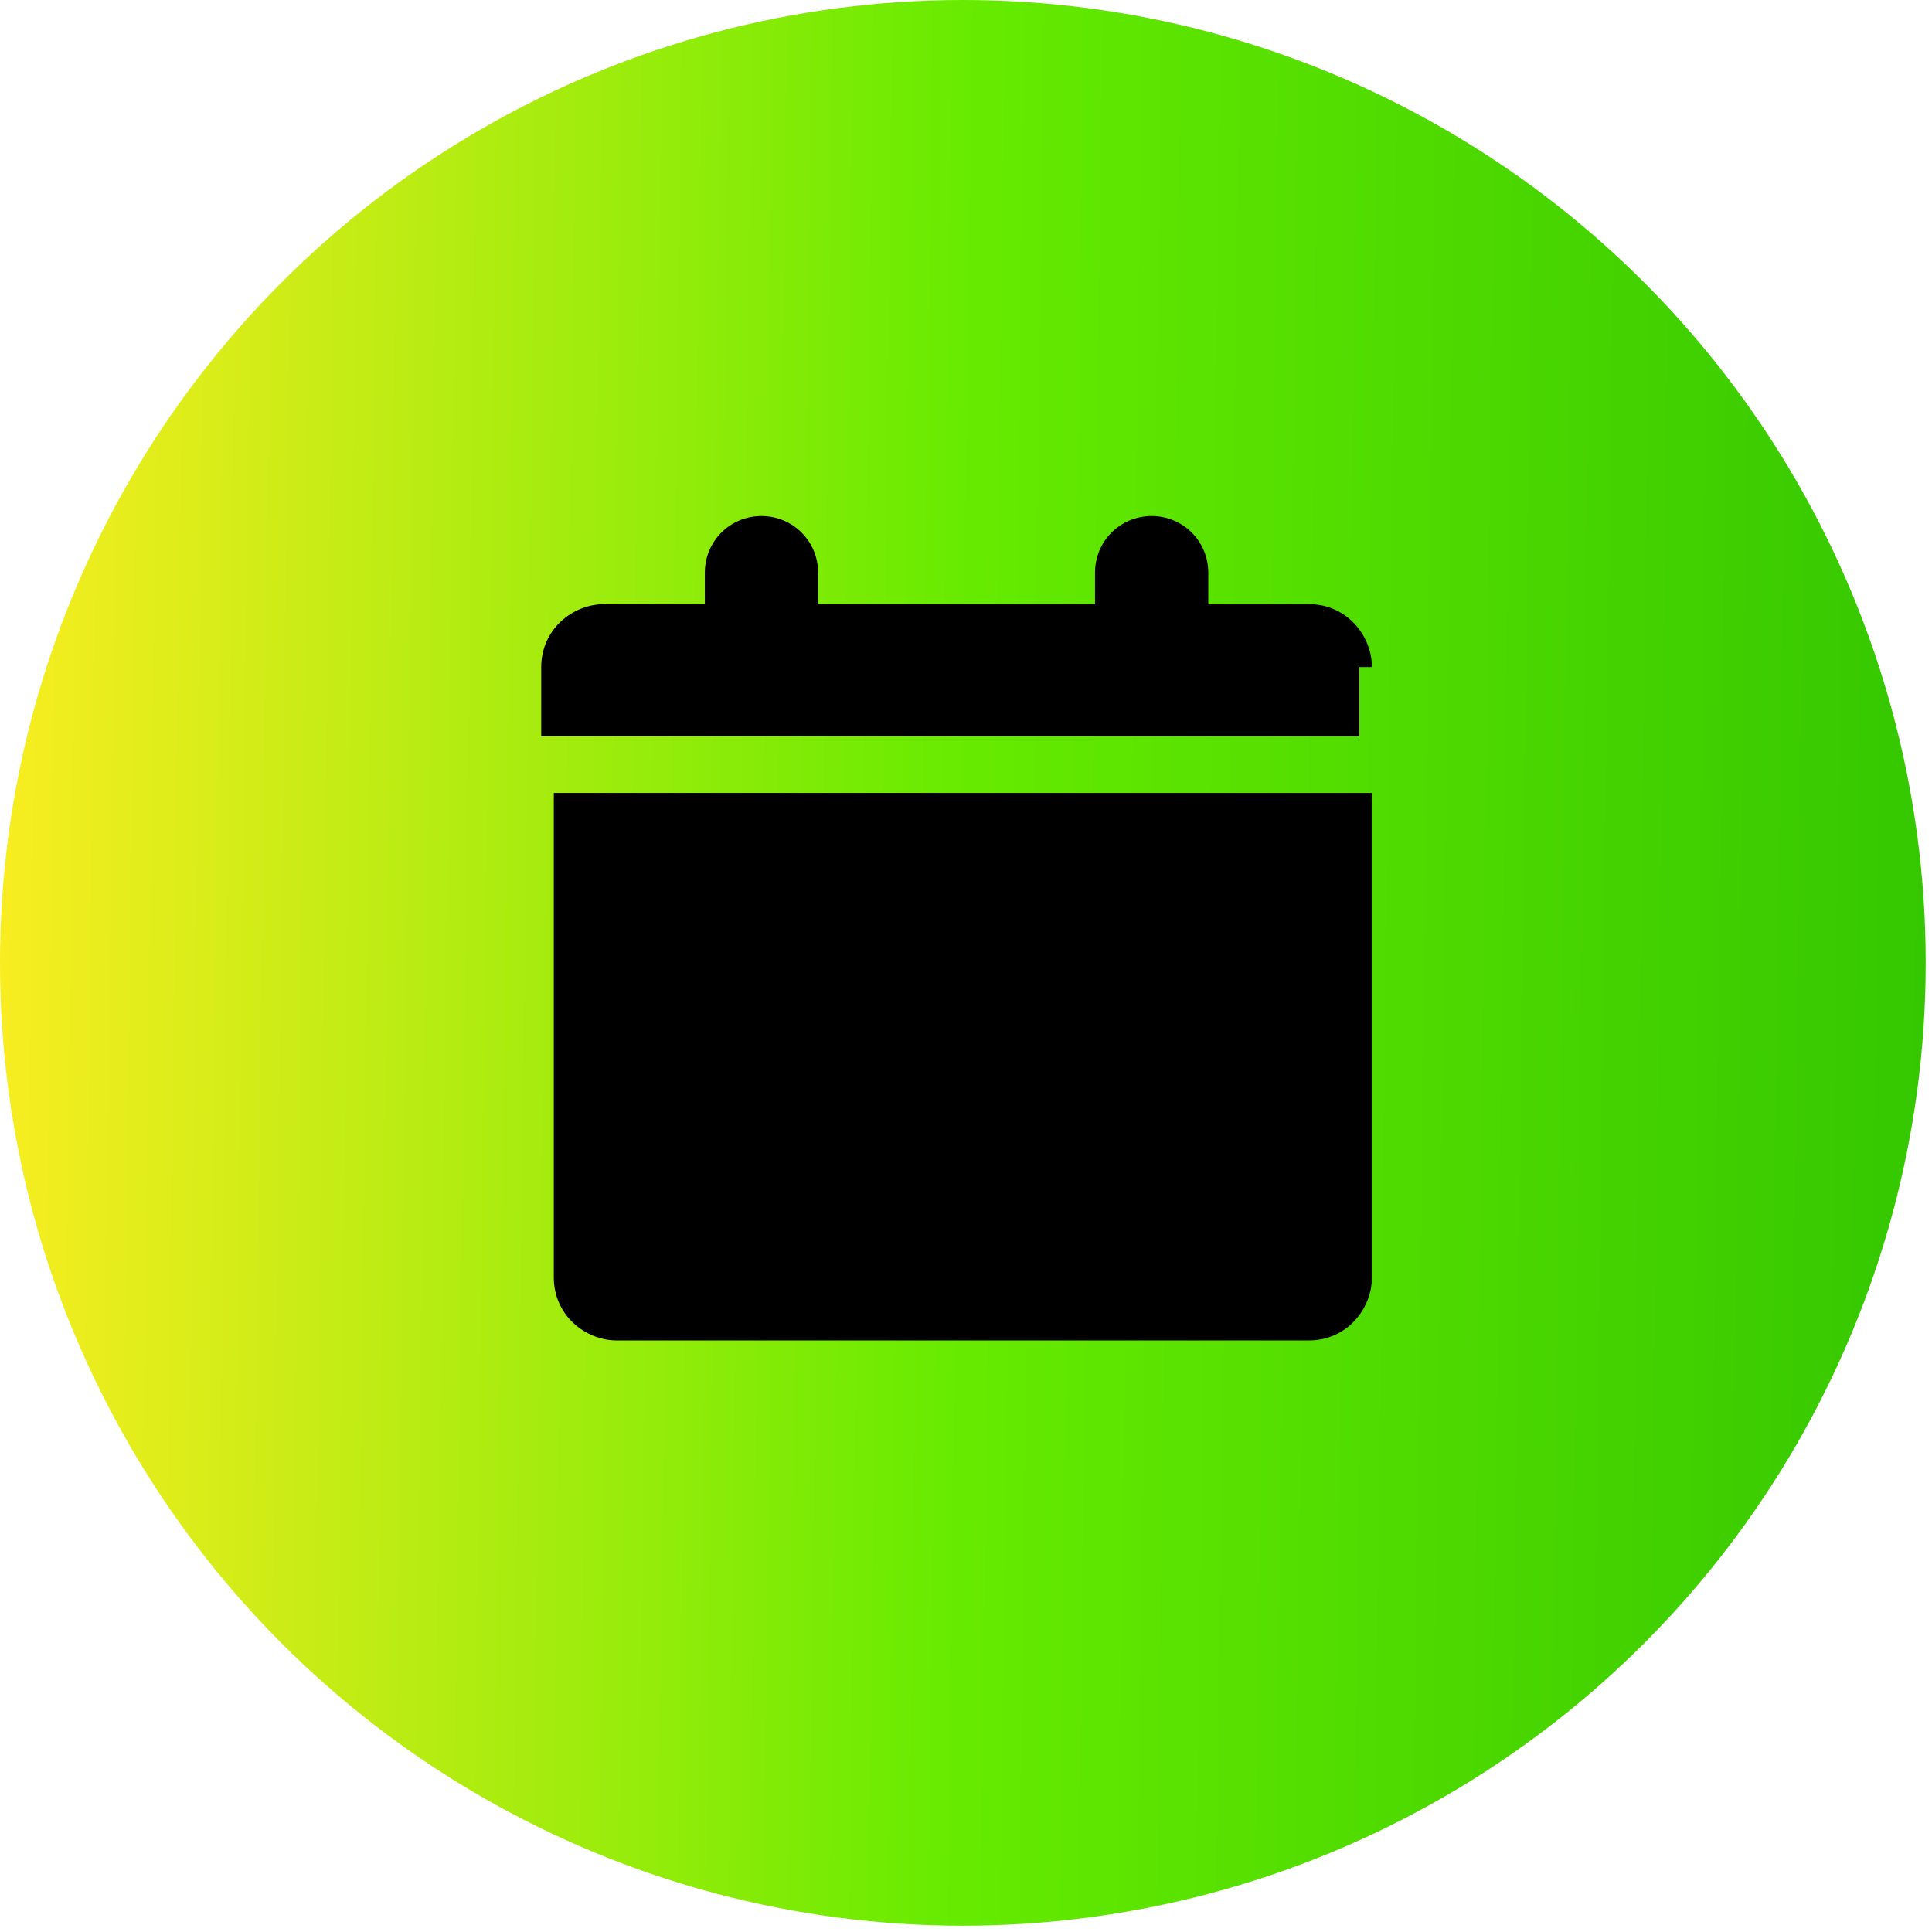
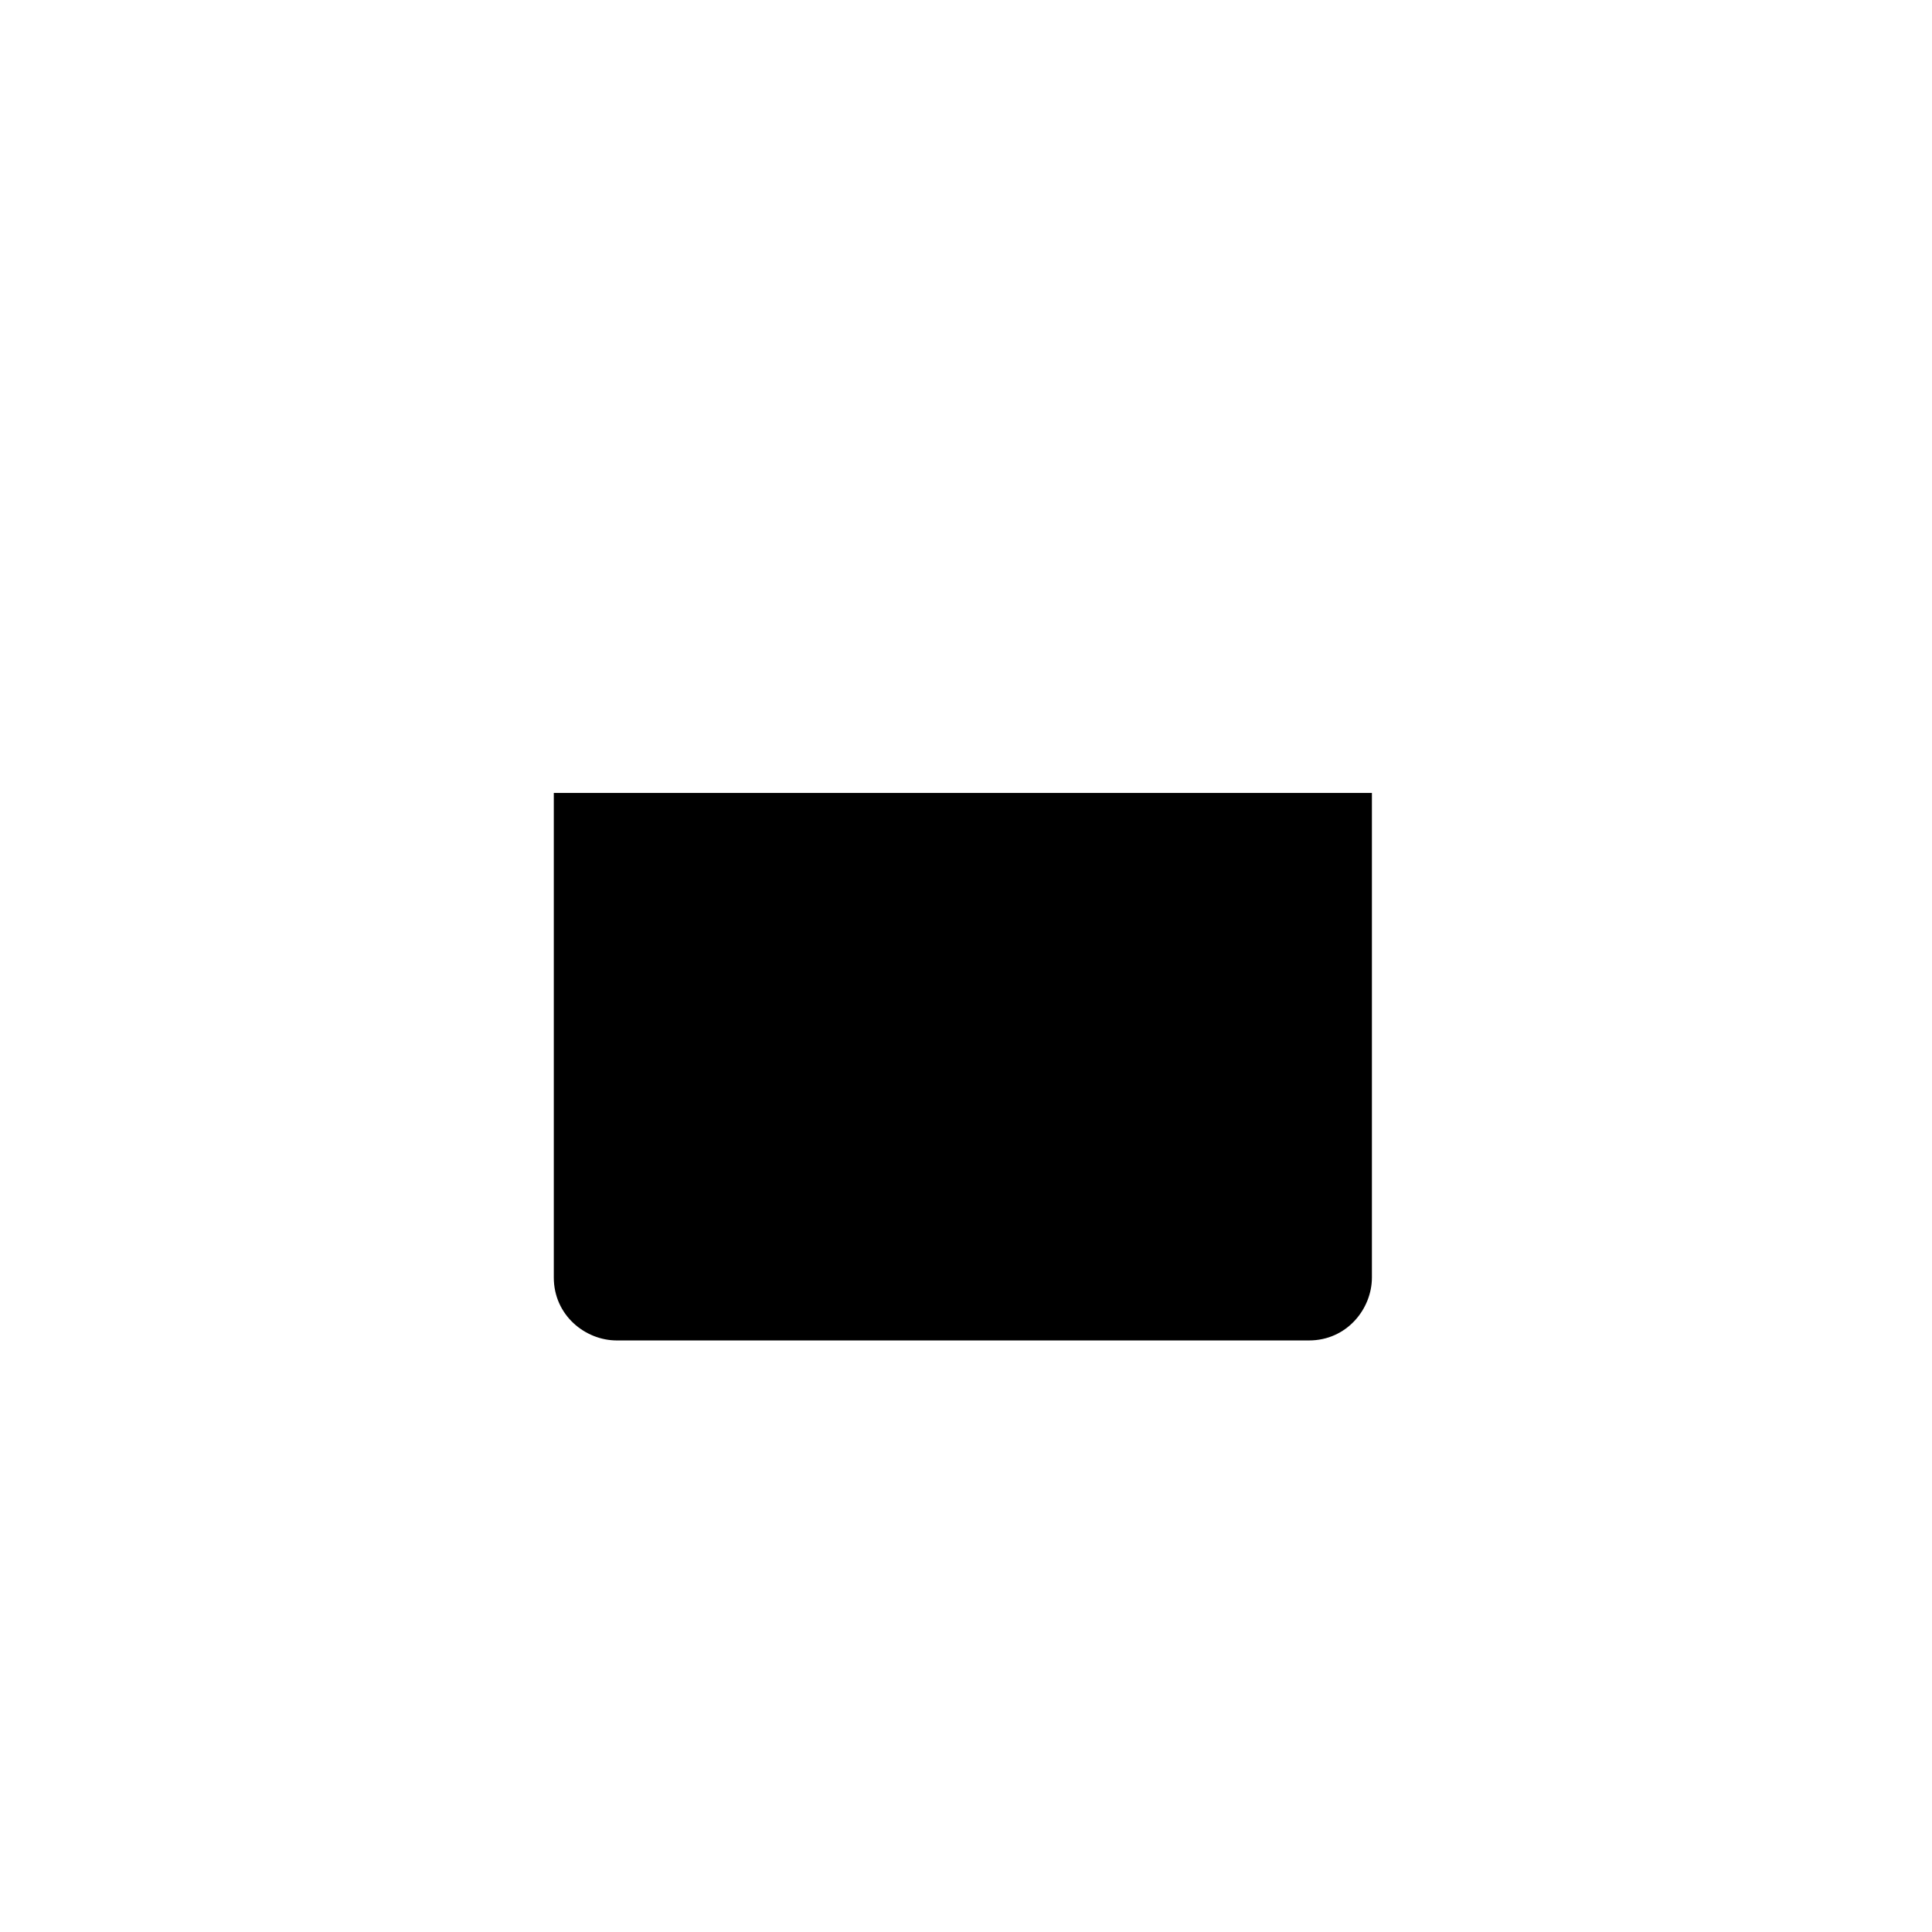
<svg xmlns="http://www.w3.org/2000/svg" id="Layer_1" data-name="Layer 1" version="1.1" viewBox="0 0 30.7 30.7">
  <defs>
    <style>
      .cls-1 {
        fill: url(#linear-gradient);
      }

      .cls-1, .cls-2 {
        stroke-width: 0px;
      }

      .cls-2 {
        fill: #000;
      }
    </style>
    <linearGradient id="linear-gradient" x1="-262.3" y1="103.4" x2="-231.1" y2="103" gradientTransform="translate(262 118.5) scale(1 -1)" gradientUnits="userSpaceOnUse">
      <stop offset="0" stop-color="#fbed21" />
      <stop offset=".5" stop-color="#66eb00" />
      <stop offset="1" stop-color="#34c700" />
    </linearGradient>
  </defs>
-   <circle class="cls-1" cx="15.3" cy="15.3" r="15.3" />
-   <path class="cls-2" d="M21.8,10.6c0-.5-.4-1-1-1h-1.6v-.5c0-.5-.4-.9-.9-.9s-.9.4-.9.9v.5h-4.4v-.5c0-.5-.4-.9-.9-.9s-.9.4-.9.9v.5h-1.6c-.5,0-1,.4-1,1v1.1h13v-1.1Z" />
  <path class="cls-2" d="M21.8,12.6v7.7c0,.5-.4,1-1,1h-11c-.5,0-1-.4-1-1v-7.7h13Z" />
</svg>